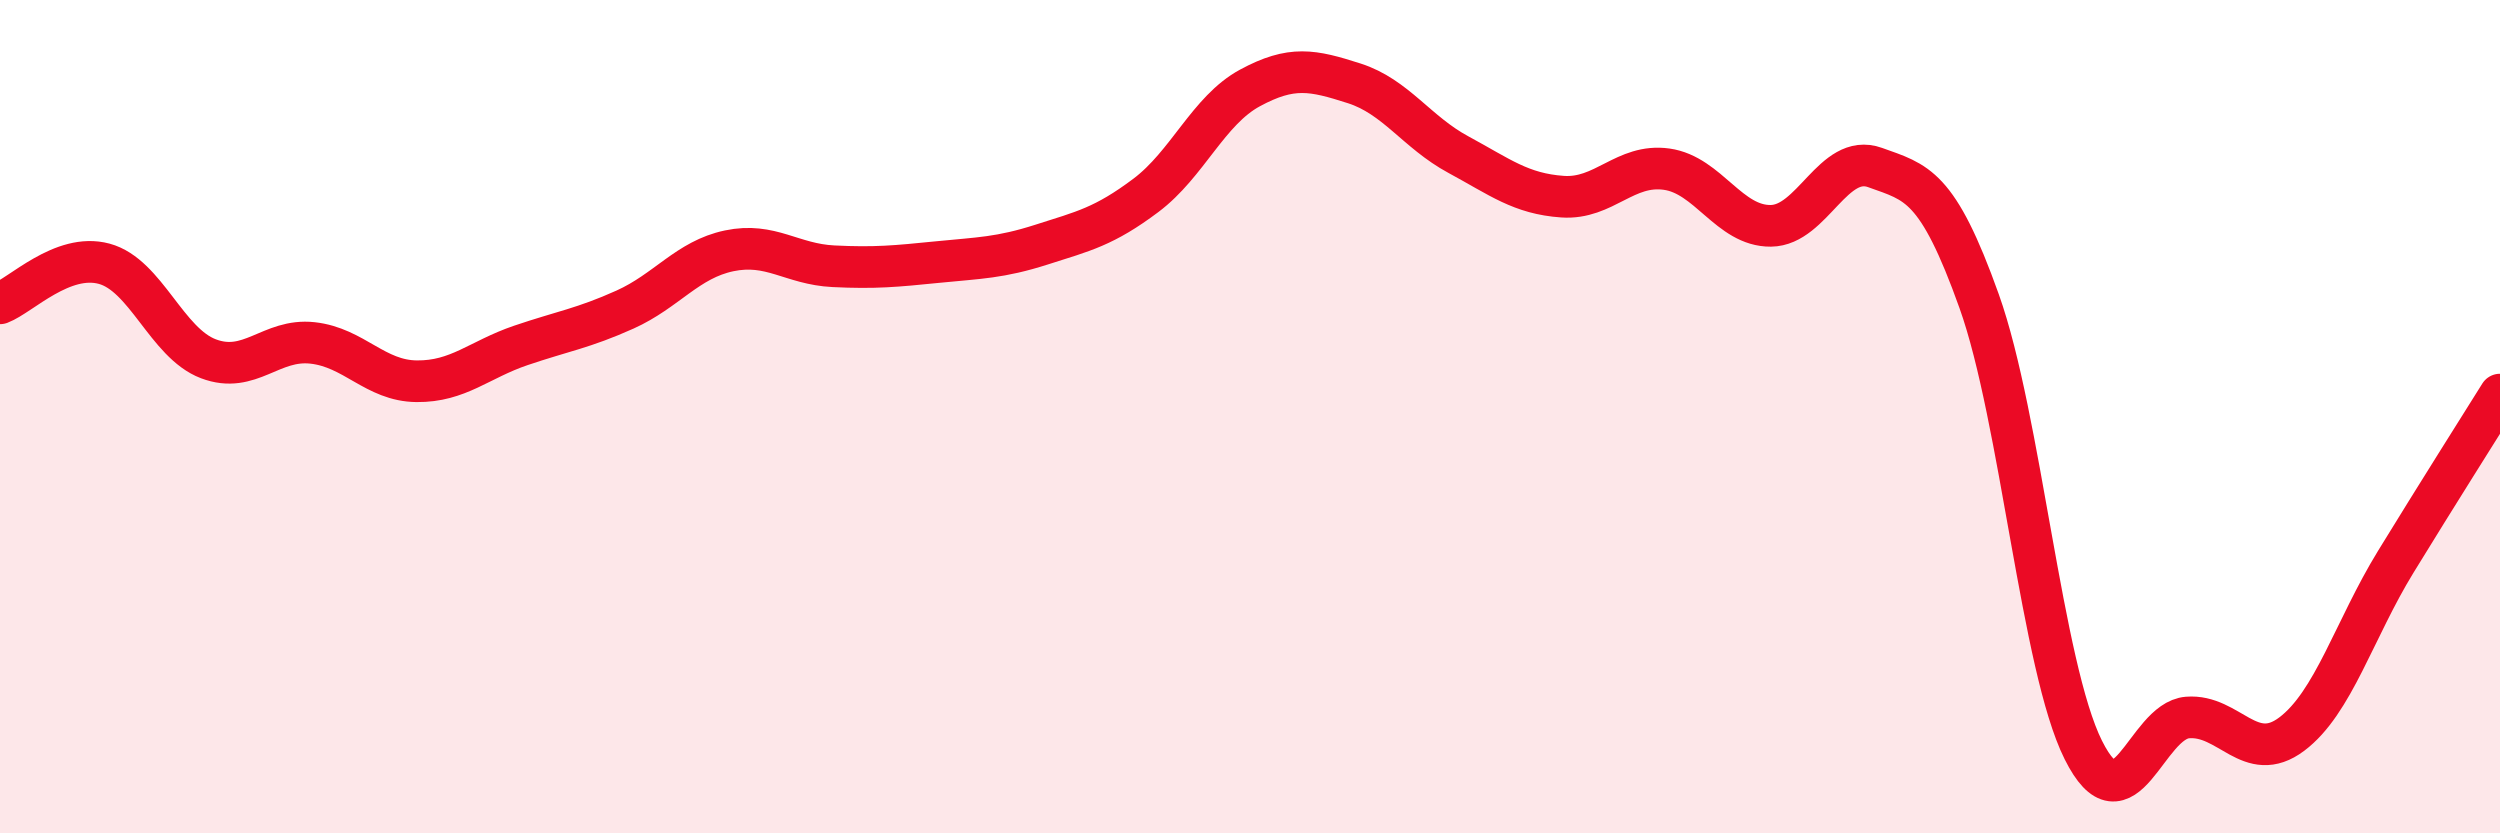
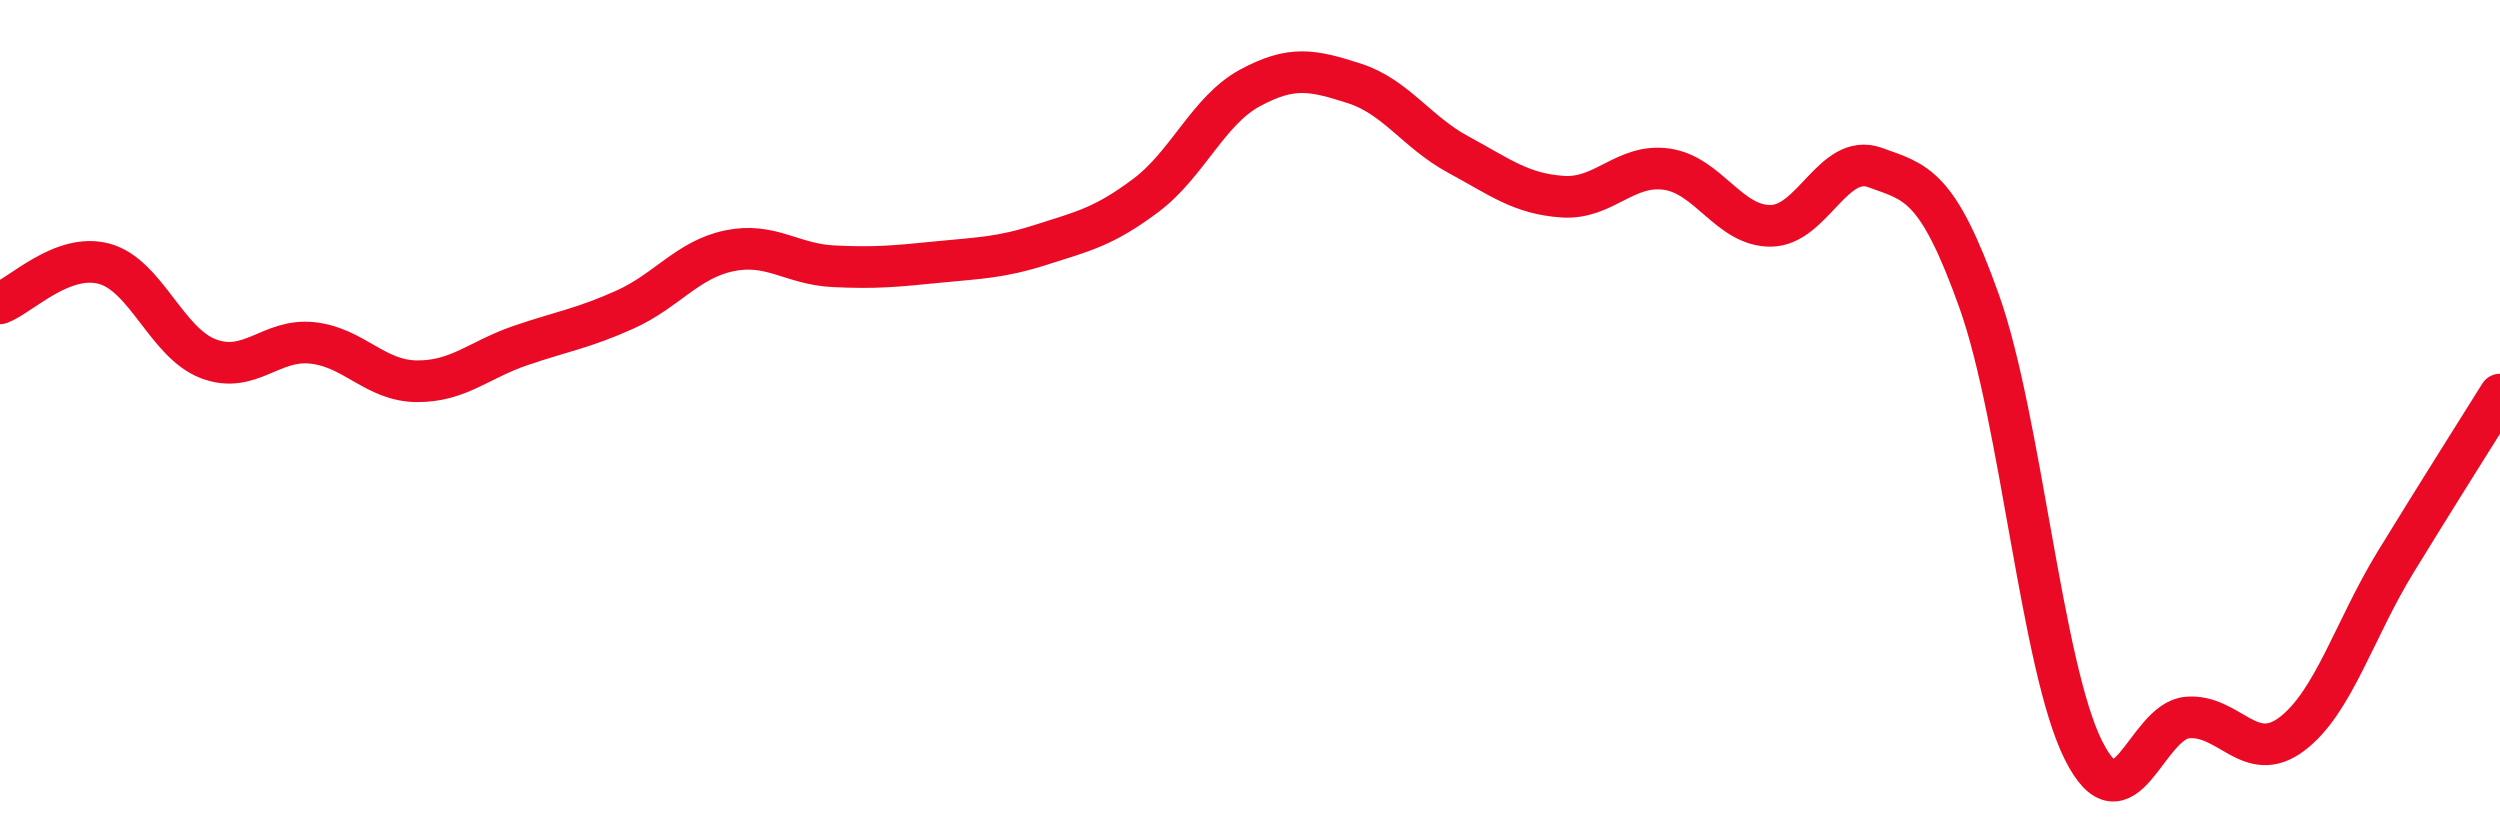
<svg xmlns="http://www.w3.org/2000/svg" width="60" height="20" viewBox="0 0 60 20">
-   <path d="M 0,7.28 C 0.5,7.09 1.5,6.06 2.5,6.33 C 3.5,6.6 4,8.23 5,8.61 C 6,8.99 6.5,8.12 7.5,8.23 C 8.5,8.34 9,9.14 10,9.15 C 11,9.16 11.5,8.63 12.5,8.29 C 13.5,7.95 14,7.88 15,7.43 C 16,6.98 16.5,6.23 17.5,6.02 C 18.5,5.81 19,6.34 20,6.39 C 21,6.44 21.5,6.39 22.5,6.29 C 23.5,6.19 24,6.19 25,5.87 C 26,5.55 26.5,5.44 27.5,4.69 C 28.5,3.94 29,2.65 30,2.11 C 31,1.57 31.5,1.68 32.5,2 C 33.5,2.32 34,3.17 35,3.71 C 36,4.25 36.5,4.65 37.5,4.72 C 38.5,4.79 39,3.92 40,4.06 C 41,4.2 41.5,5.43 42.5,5.42 C 43.5,5.41 44,3.66 45,4.02 C 46,4.38 46.5,4.43 47.5,7.23 C 48.5,10.03 49,16 50,18 C 51,20 51.5,17.3 52.5,17.22 C 53.5,17.14 54,18.37 55,17.62 C 56,16.87 56.5,15.11 57.5,13.48 C 58.5,11.85 59.5,10.27 60,9.47L60 20L0 20Z" fill="#EB0A25" opacity="0.1" stroke-linecap="round" stroke-linejoin="round" />
  <path d="M 0,7.28 C 0.5,7.09 1.5,6.06 2.5,6.33 C 3.5,6.6 4,8.23 5,8.61 C 6,8.99 6.5,8.12 7.5,8.23 C 8.5,8.34 9,9.14 10,9.15 C 11,9.16 11.5,8.63 12.5,8.29 C 13.5,7.95 14,7.88 15,7.43 C 16,6.98 16.5,6.23 17.5,6.02 C 18.5,5.81 19,6.34 20,6.39 C 21,6.44 21.5,6.39 22.5,6.29 C 23.5,6.19 24,6.19 25,5.87 C 26,5.55 26.5,5.44 27.5,4.69 C 28.5,3.94 29,2.65 30,2.11 C 31,1.57 31.5,1.68 32.5,2 C 33.5,2.32 34,3.17 35,3.71 C 36,4.25 36.5,4.65 37.5,4.72 C 38.5,4.79 39,3.92 40,4.06 C 41,4.2 41.5,5.43 42.5,5.42 C 43.5,5.41 44,3.66 45,4.02 C 46,4.38 46.5,4.43 47.5,7.23 C 48.5,10.03 49,16 50,18 C 51,20 51.5,17.3 52.5,17.22 C 53.5,17.14 54,18.37 55,17.62 C 56,16.87 56.5,15.11 57.5,13.48 C 58.5,11.85 59.5,10.27 60,9.47" stroke="#EB0A25" stroke-width="1" fill="none" stroke-linecap="round" stroke-linejoin="round" />
</svg>